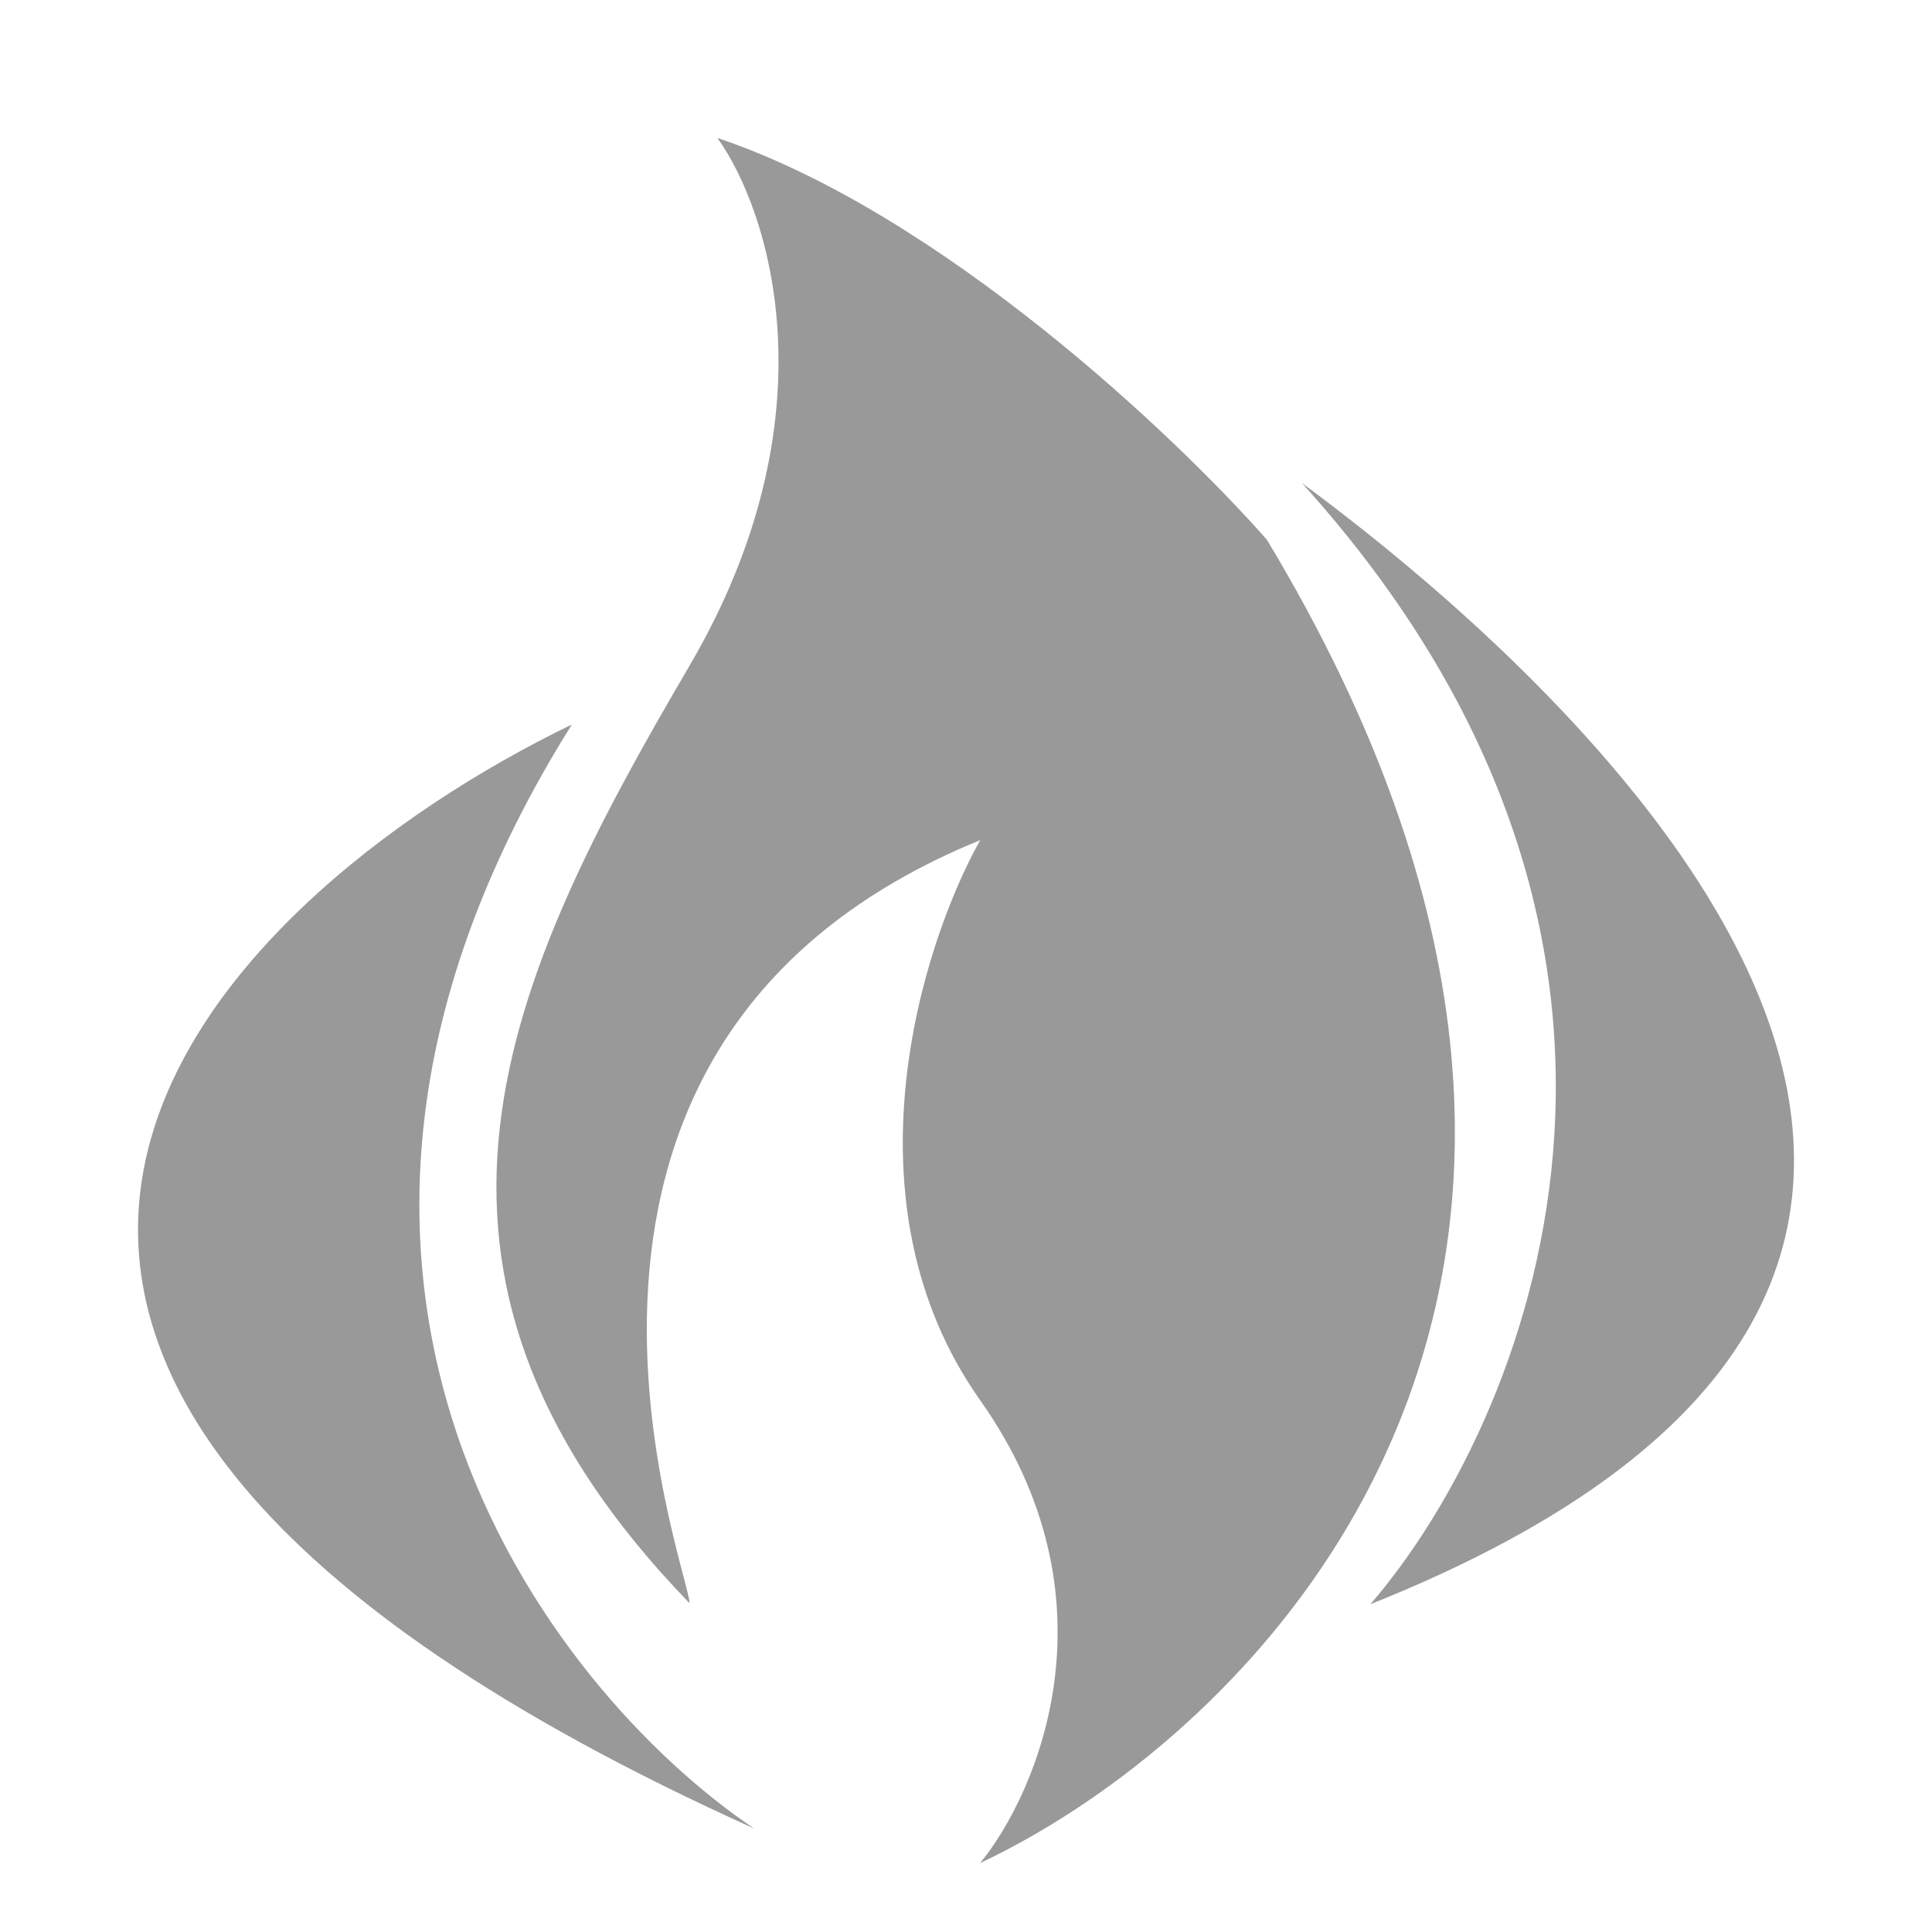
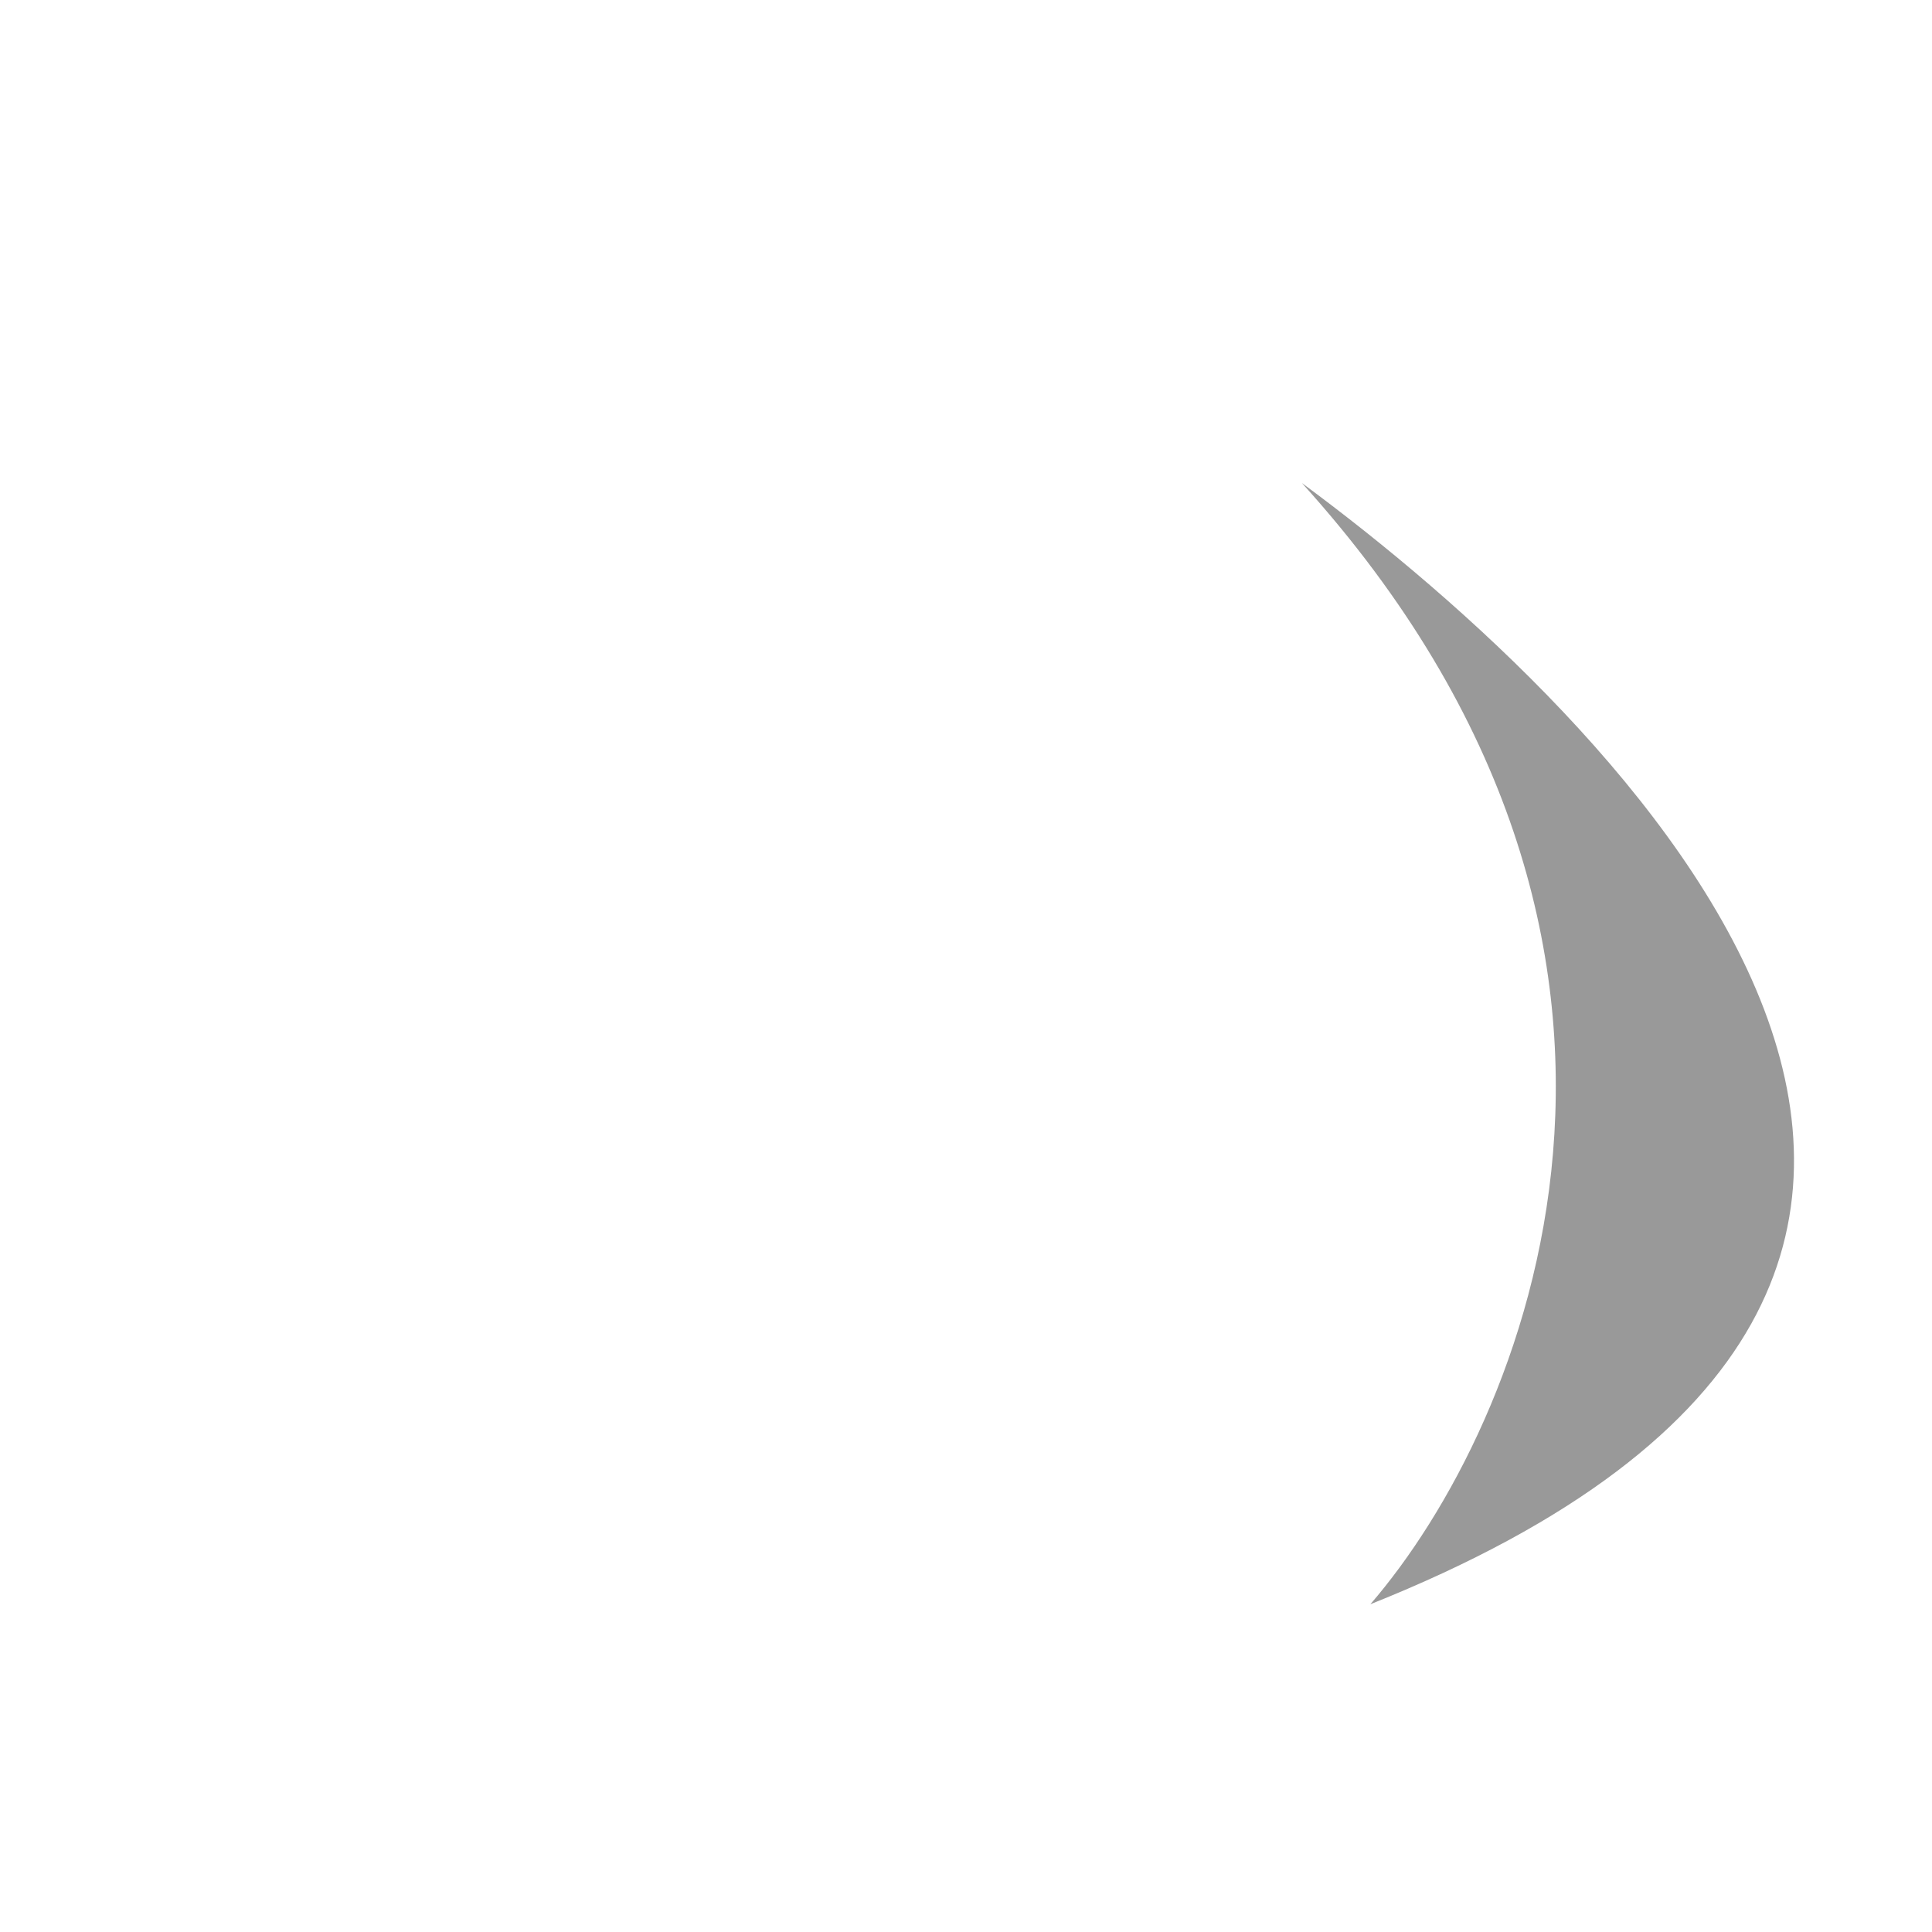
<svg xmlns="http://www.w3.org/2000/svg" width="20" height="20" viewBox="0 0 20 20" fill="none">
-   <path d="M7.807 18.929C5.684 17.5 2.335 13.214 5.92 7.5C2.146 9.325 -2.759 14.167 7.807 18.929Z" fill="#999999" />
-   <path d="M13.115 5.588C17.732 13.252 13.06 17.913 10.147 19.286C10.752 18.543 11.598 16.546 10.147 14.496C8.696 12.445 9.542 9.776 10.147 8.697C4.994 10.798 7.138 16.26 7.138 16.596C3.799 13.151 5.242 10.126 7.138 6.891C8.655 4.302 7.962 2.171 7.426 1.428C9.735 2.202 12.181 4.524 13.115 5.588Z" fill="#999999" />
  <path d="M14.186 16.607C15.78 14.762 17.871 9.857 13.477 5C16.784 7.44 22.69 13.214 14.186 16.607Z" fill="#999999" />
</svg>